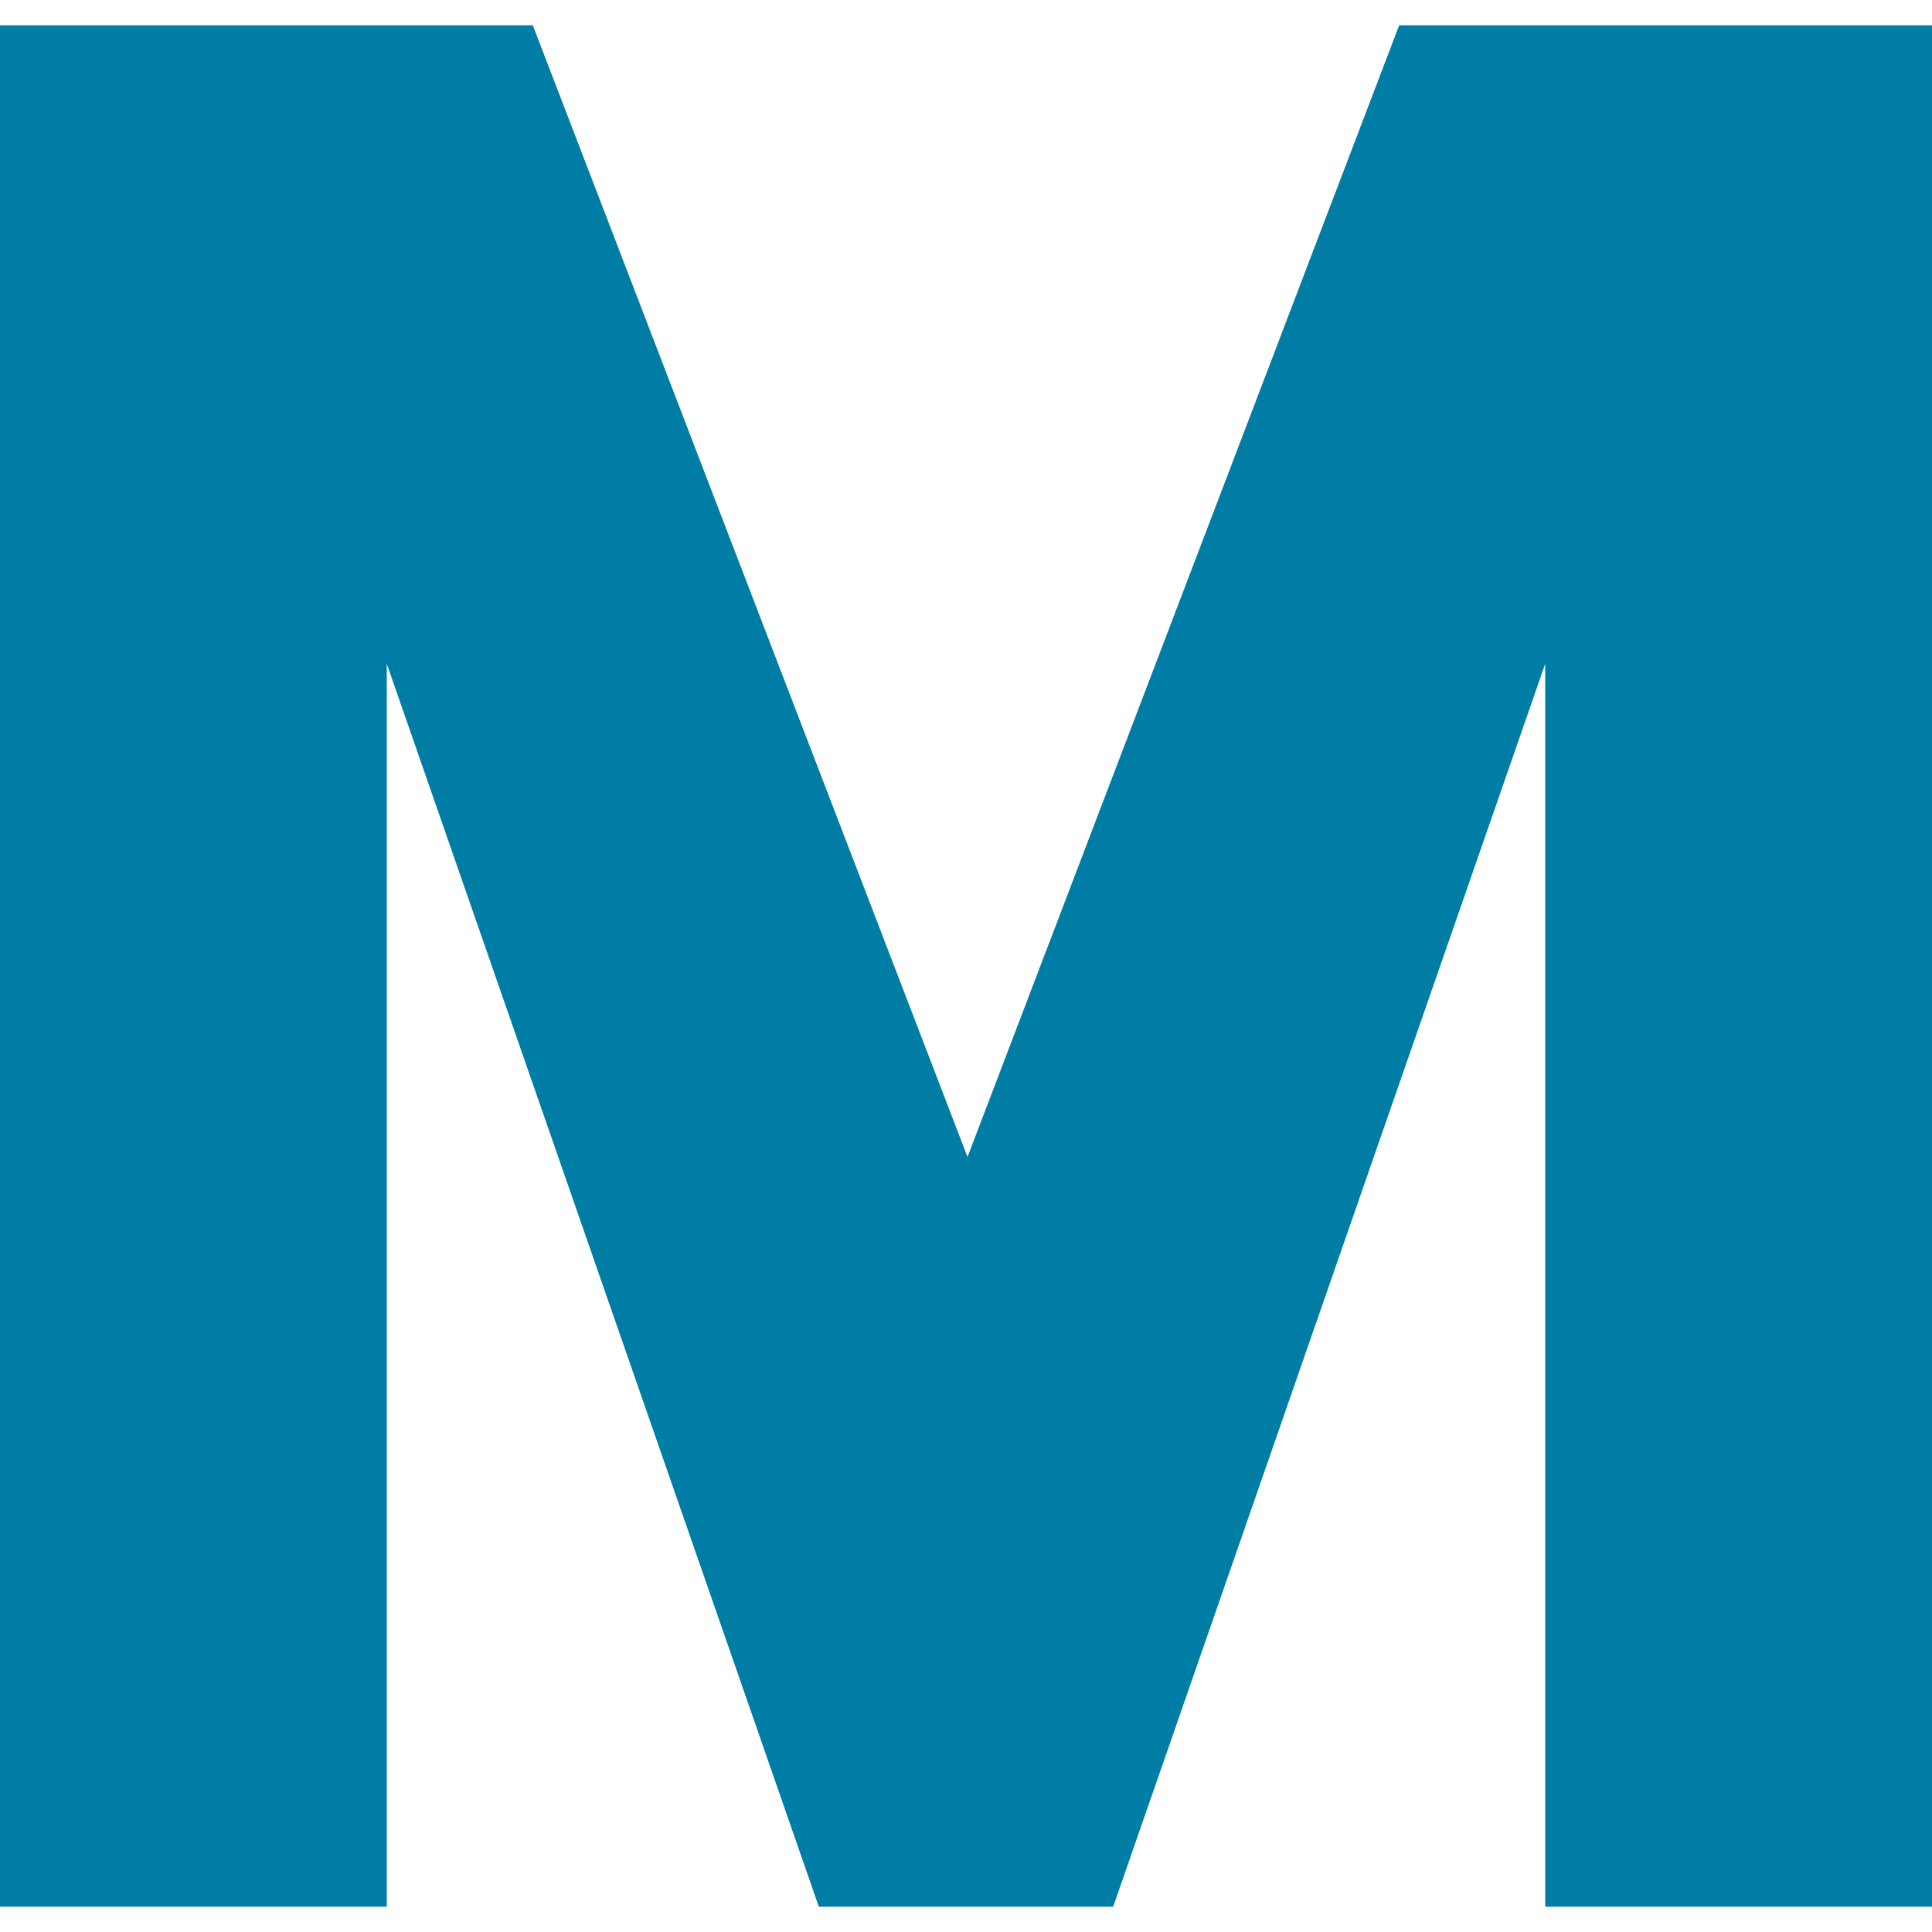
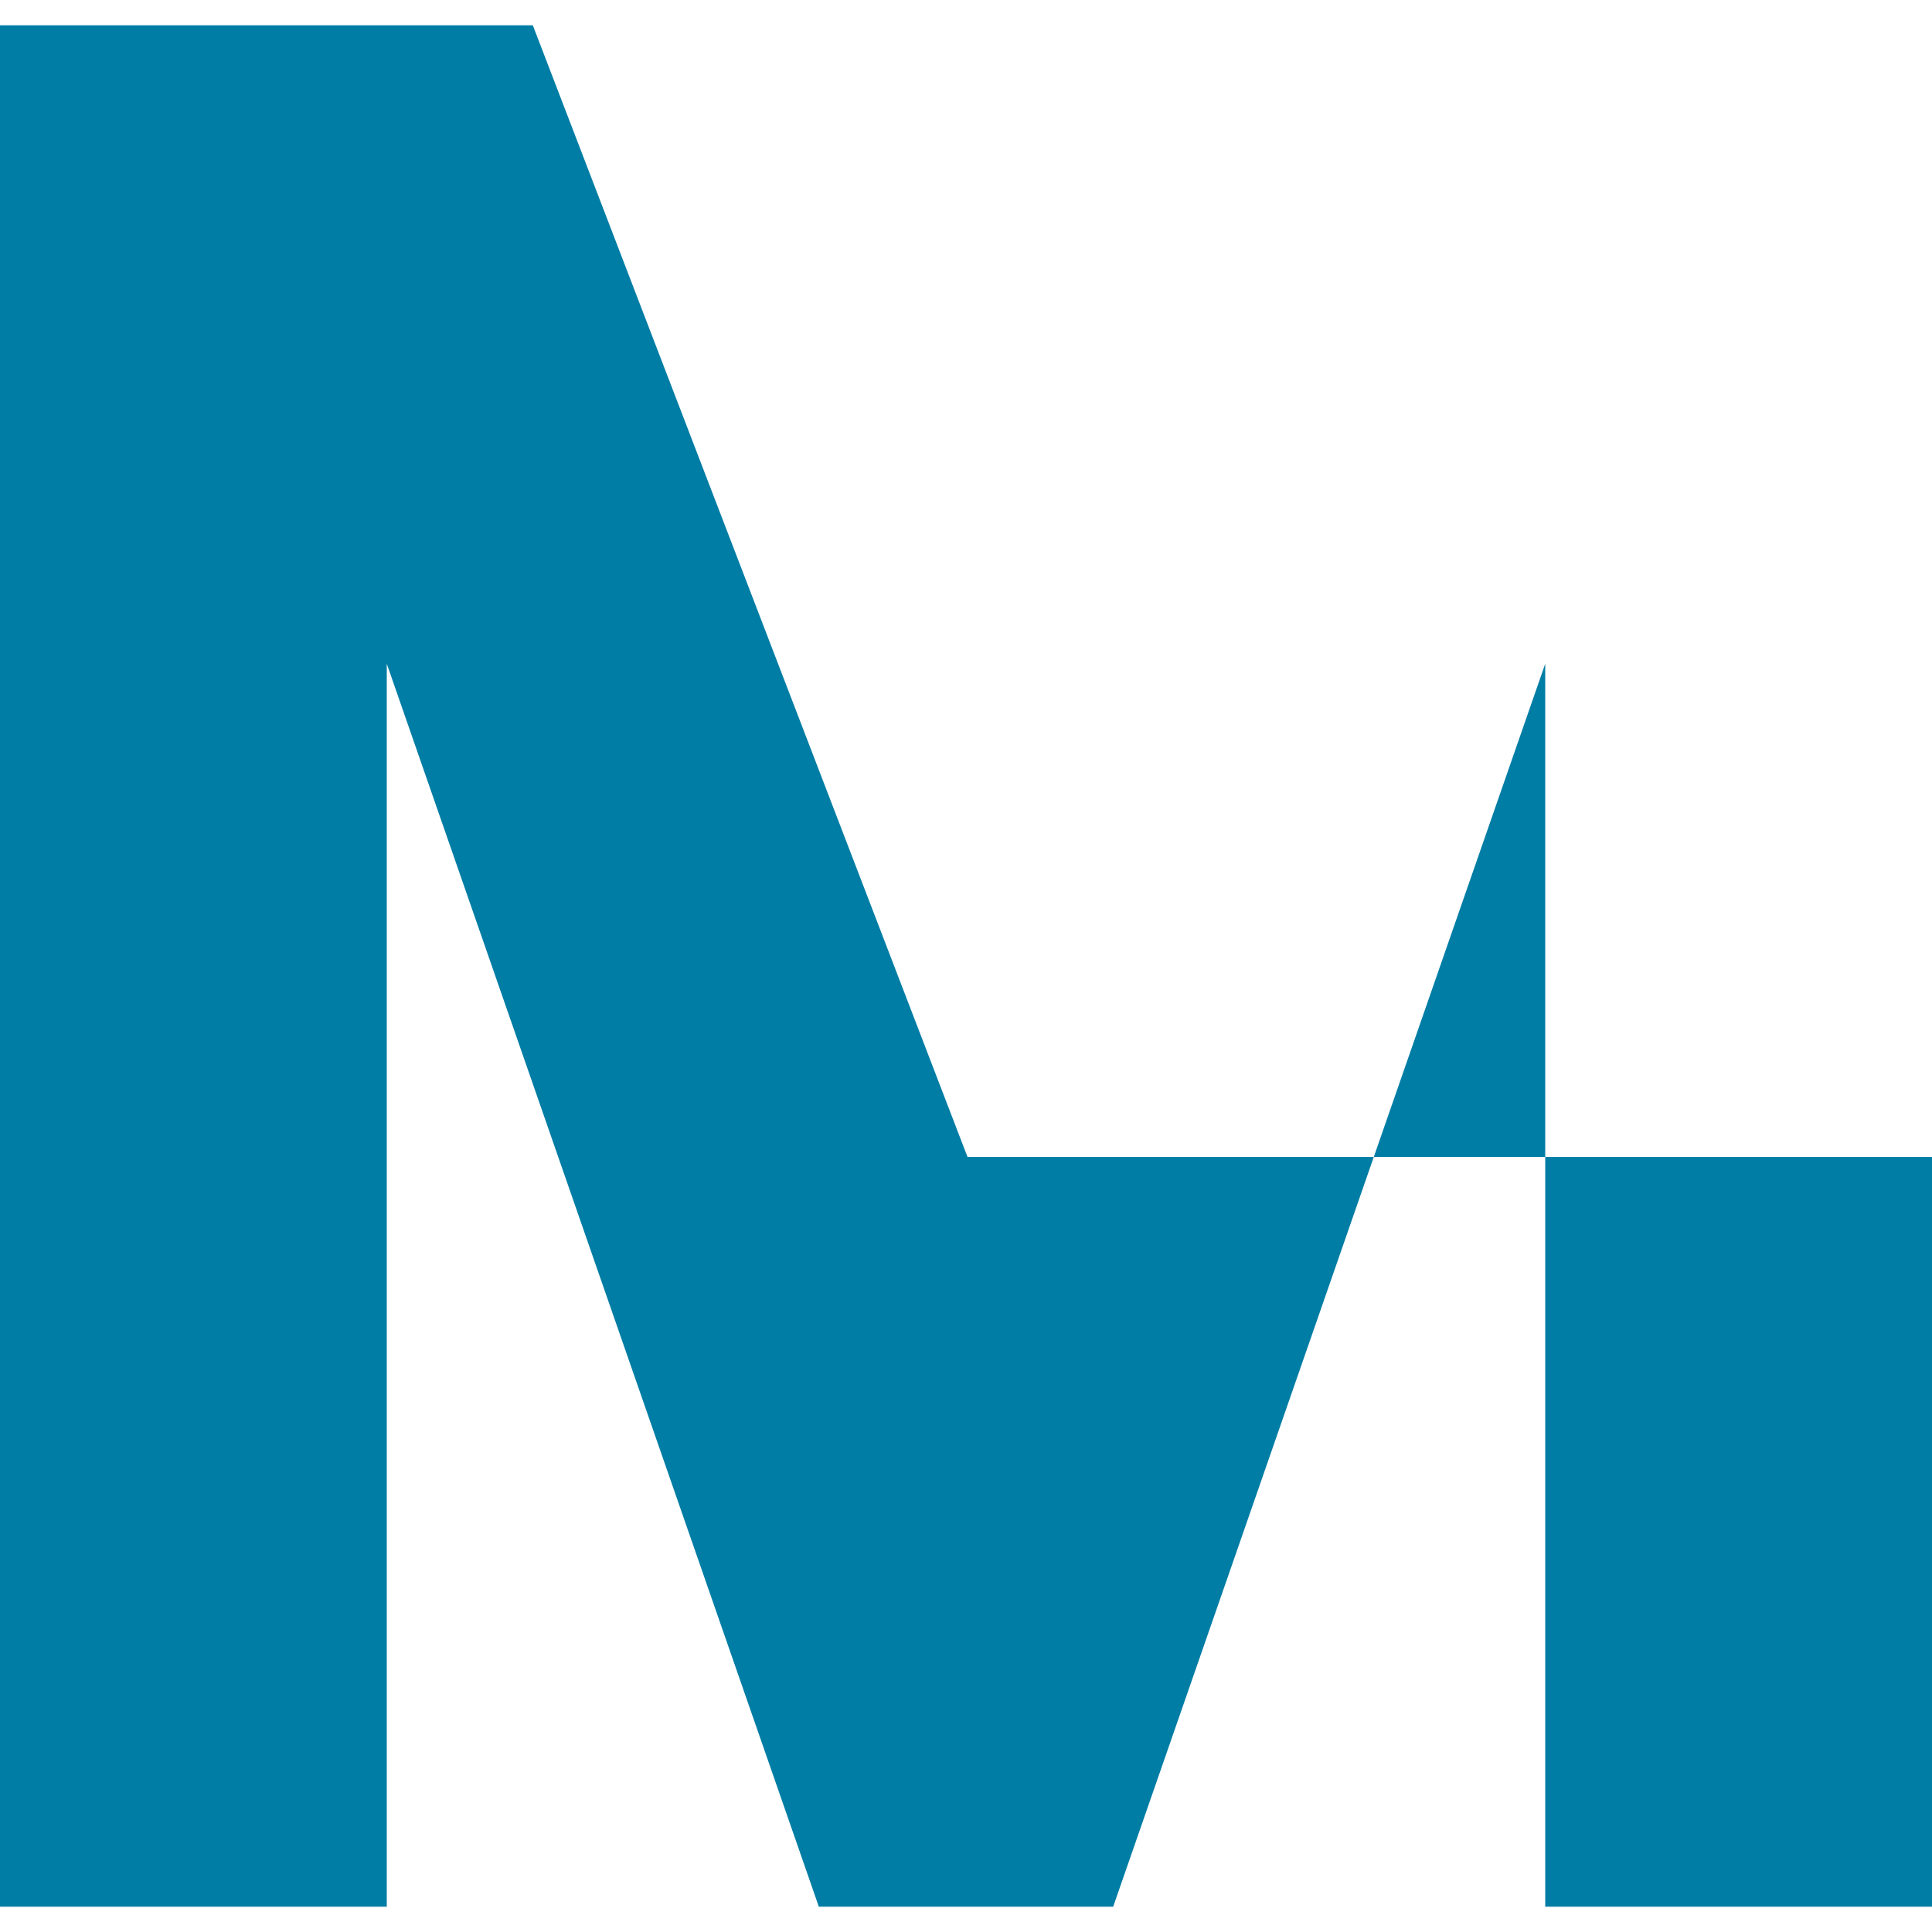
<svg xmlns="http://www.w3.org/2000/svg" id="Layer_1" x="0px" y="0px" viewBox="0 0 512 512" style="enable-background:new 0 0 512 512;" xml:space="preserve">
  <style type="text/css">	.st0{fill:#007DA5;}</style>
-   <path class="st0" d="M512,505.3H409.5V175.9L295,505.3h-78L102.5,175.9v329.4H0V6.7h141.2l115.2,299.9L370.8,6.7H512V505.3z" />
+   <path class="st0" d="M512,505.3H409.5V175.9L295,505.3h-78L102.5,175.9v329.4H0V6.7h141.2l115.2,299.9H512V505.3z" />
</svg>